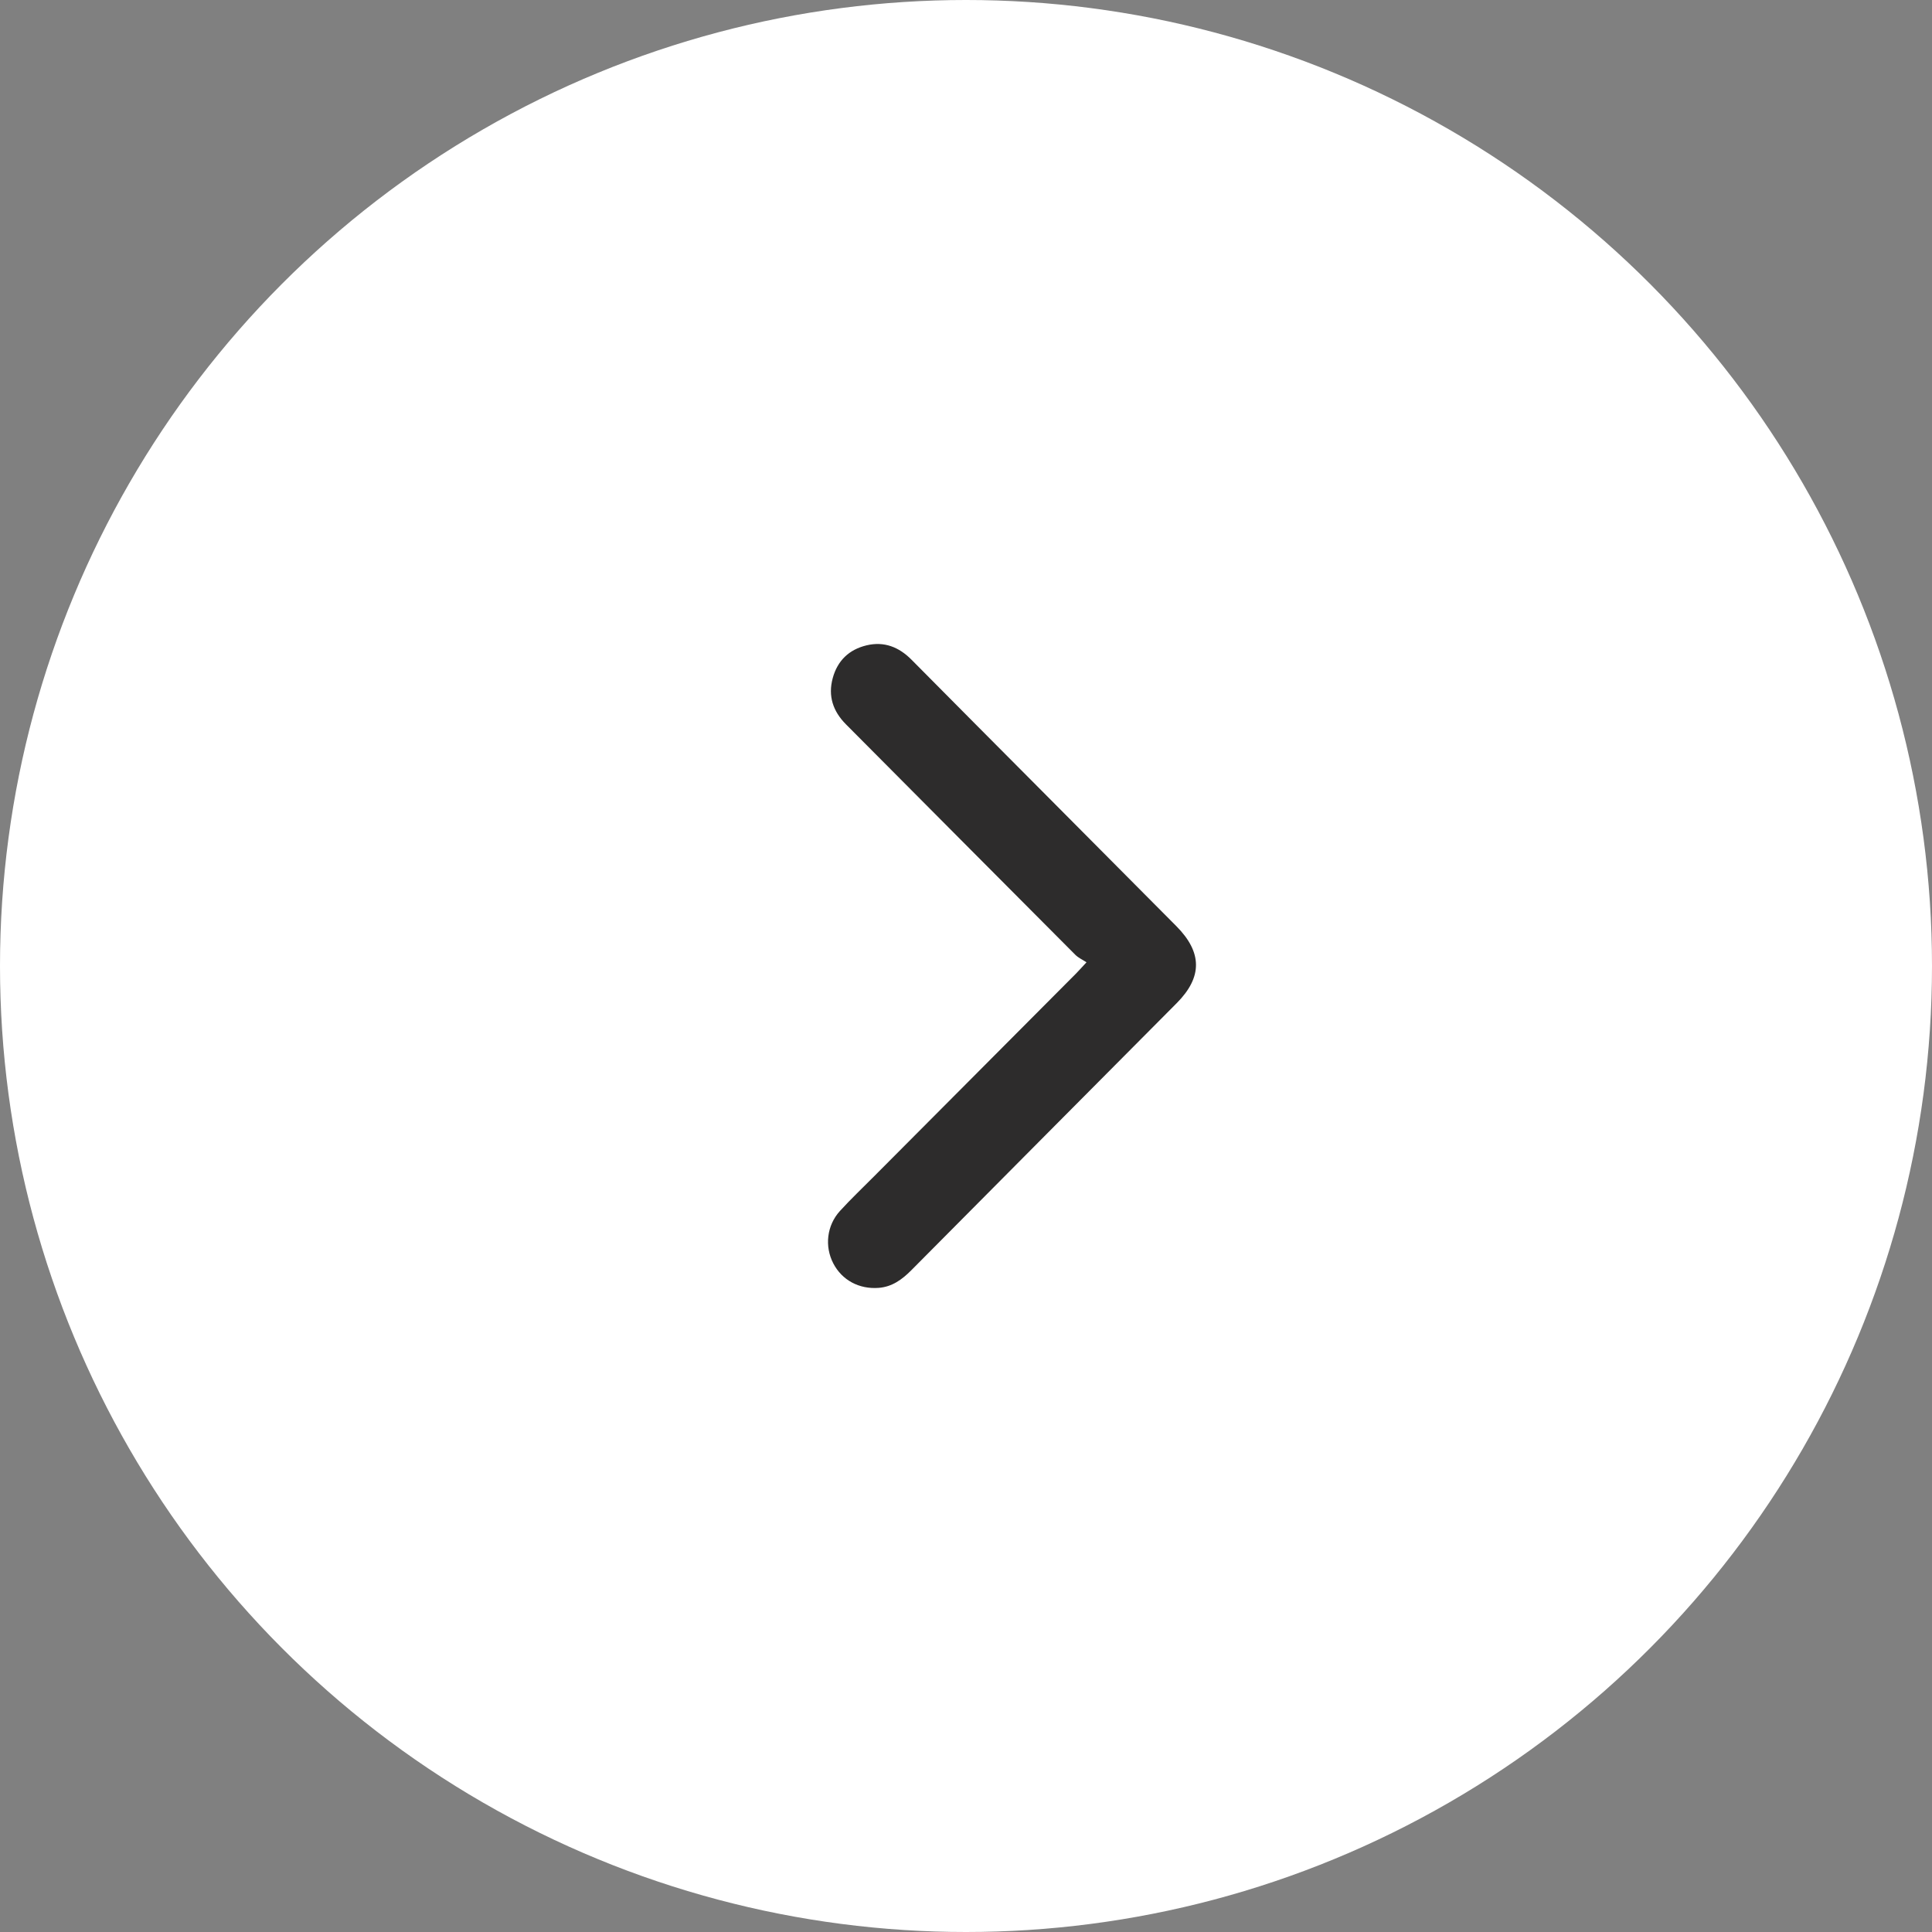
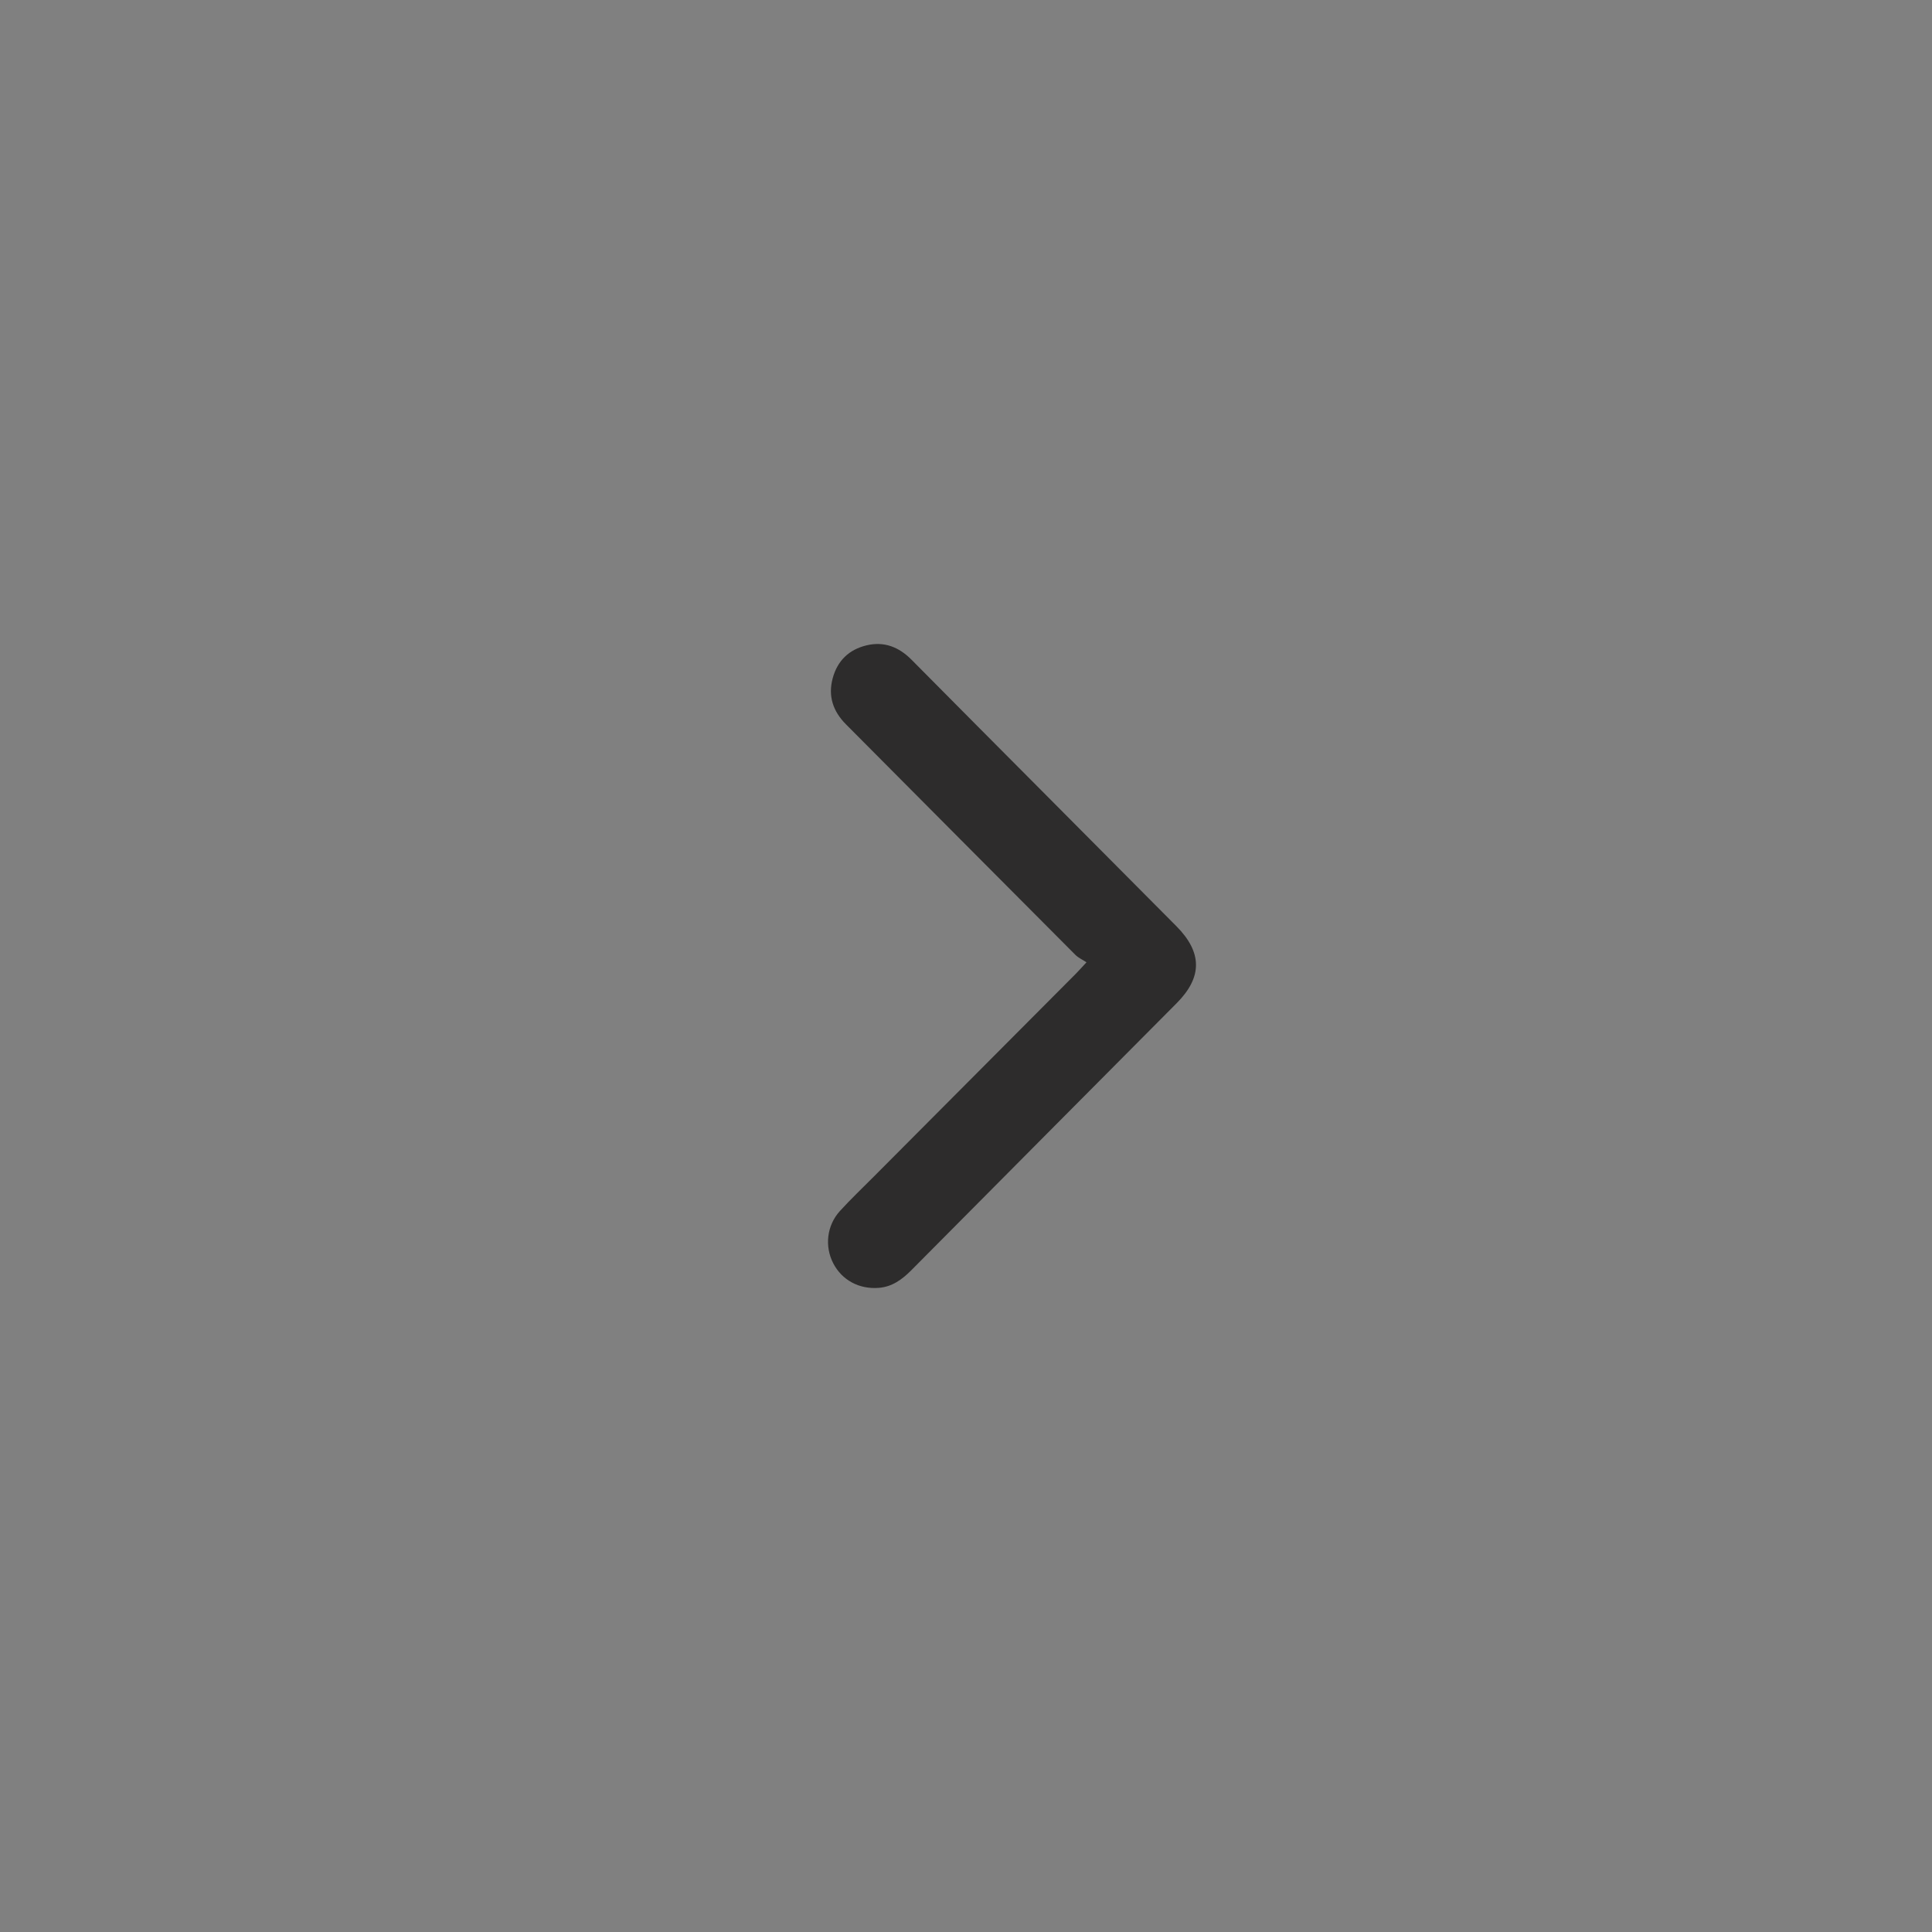
<svg xmlns="http://www.w3.org/2000/svg" width="42" height="42" viewBox="0 0 42 42" fill="none">
  <rect x="0" y="0" width="42" height="42" fill="#808080" stroke="none" />
-   <circle cx="21" cy="21" r="21" fill="white" />
  <path d="M23.62 20.92C23.531 20.861 23.441 20.822 23.376 20.756C21.713 19.089 20.054 17.418 18.392 15.748C18.11 15.465 17.996 15.133 18.103 14.741C18.207 14.36 18.459 14.12 18.839 14.029C19.221 13.938 19.541 14.065 19.815 14.341C20.756 15.292 21.7 16.239 22.644 17.188C23.62 18.17 24.597 19.152 25.573 20.134C26.139 20.704 26.142 21.243 25.581 21.807C23.656 23.744 21.73 25.68 19.807 27.618C19.608 27.817 19.394 27.974 19.103 27.997C18.678 28.03 18.304 27.831 18.114 27.463C17.923 27.093 17.973 26.64 18.261 26.324C18.499 26.064 18.754 25.821 19.002 25.572C20.465 24.102 21.928 22.634 23.391 21.165C23.45 21.105 23.506 21.042 23.619 20.92L23.62 20.92Z" fill="#2D2C2C" />
</svg>